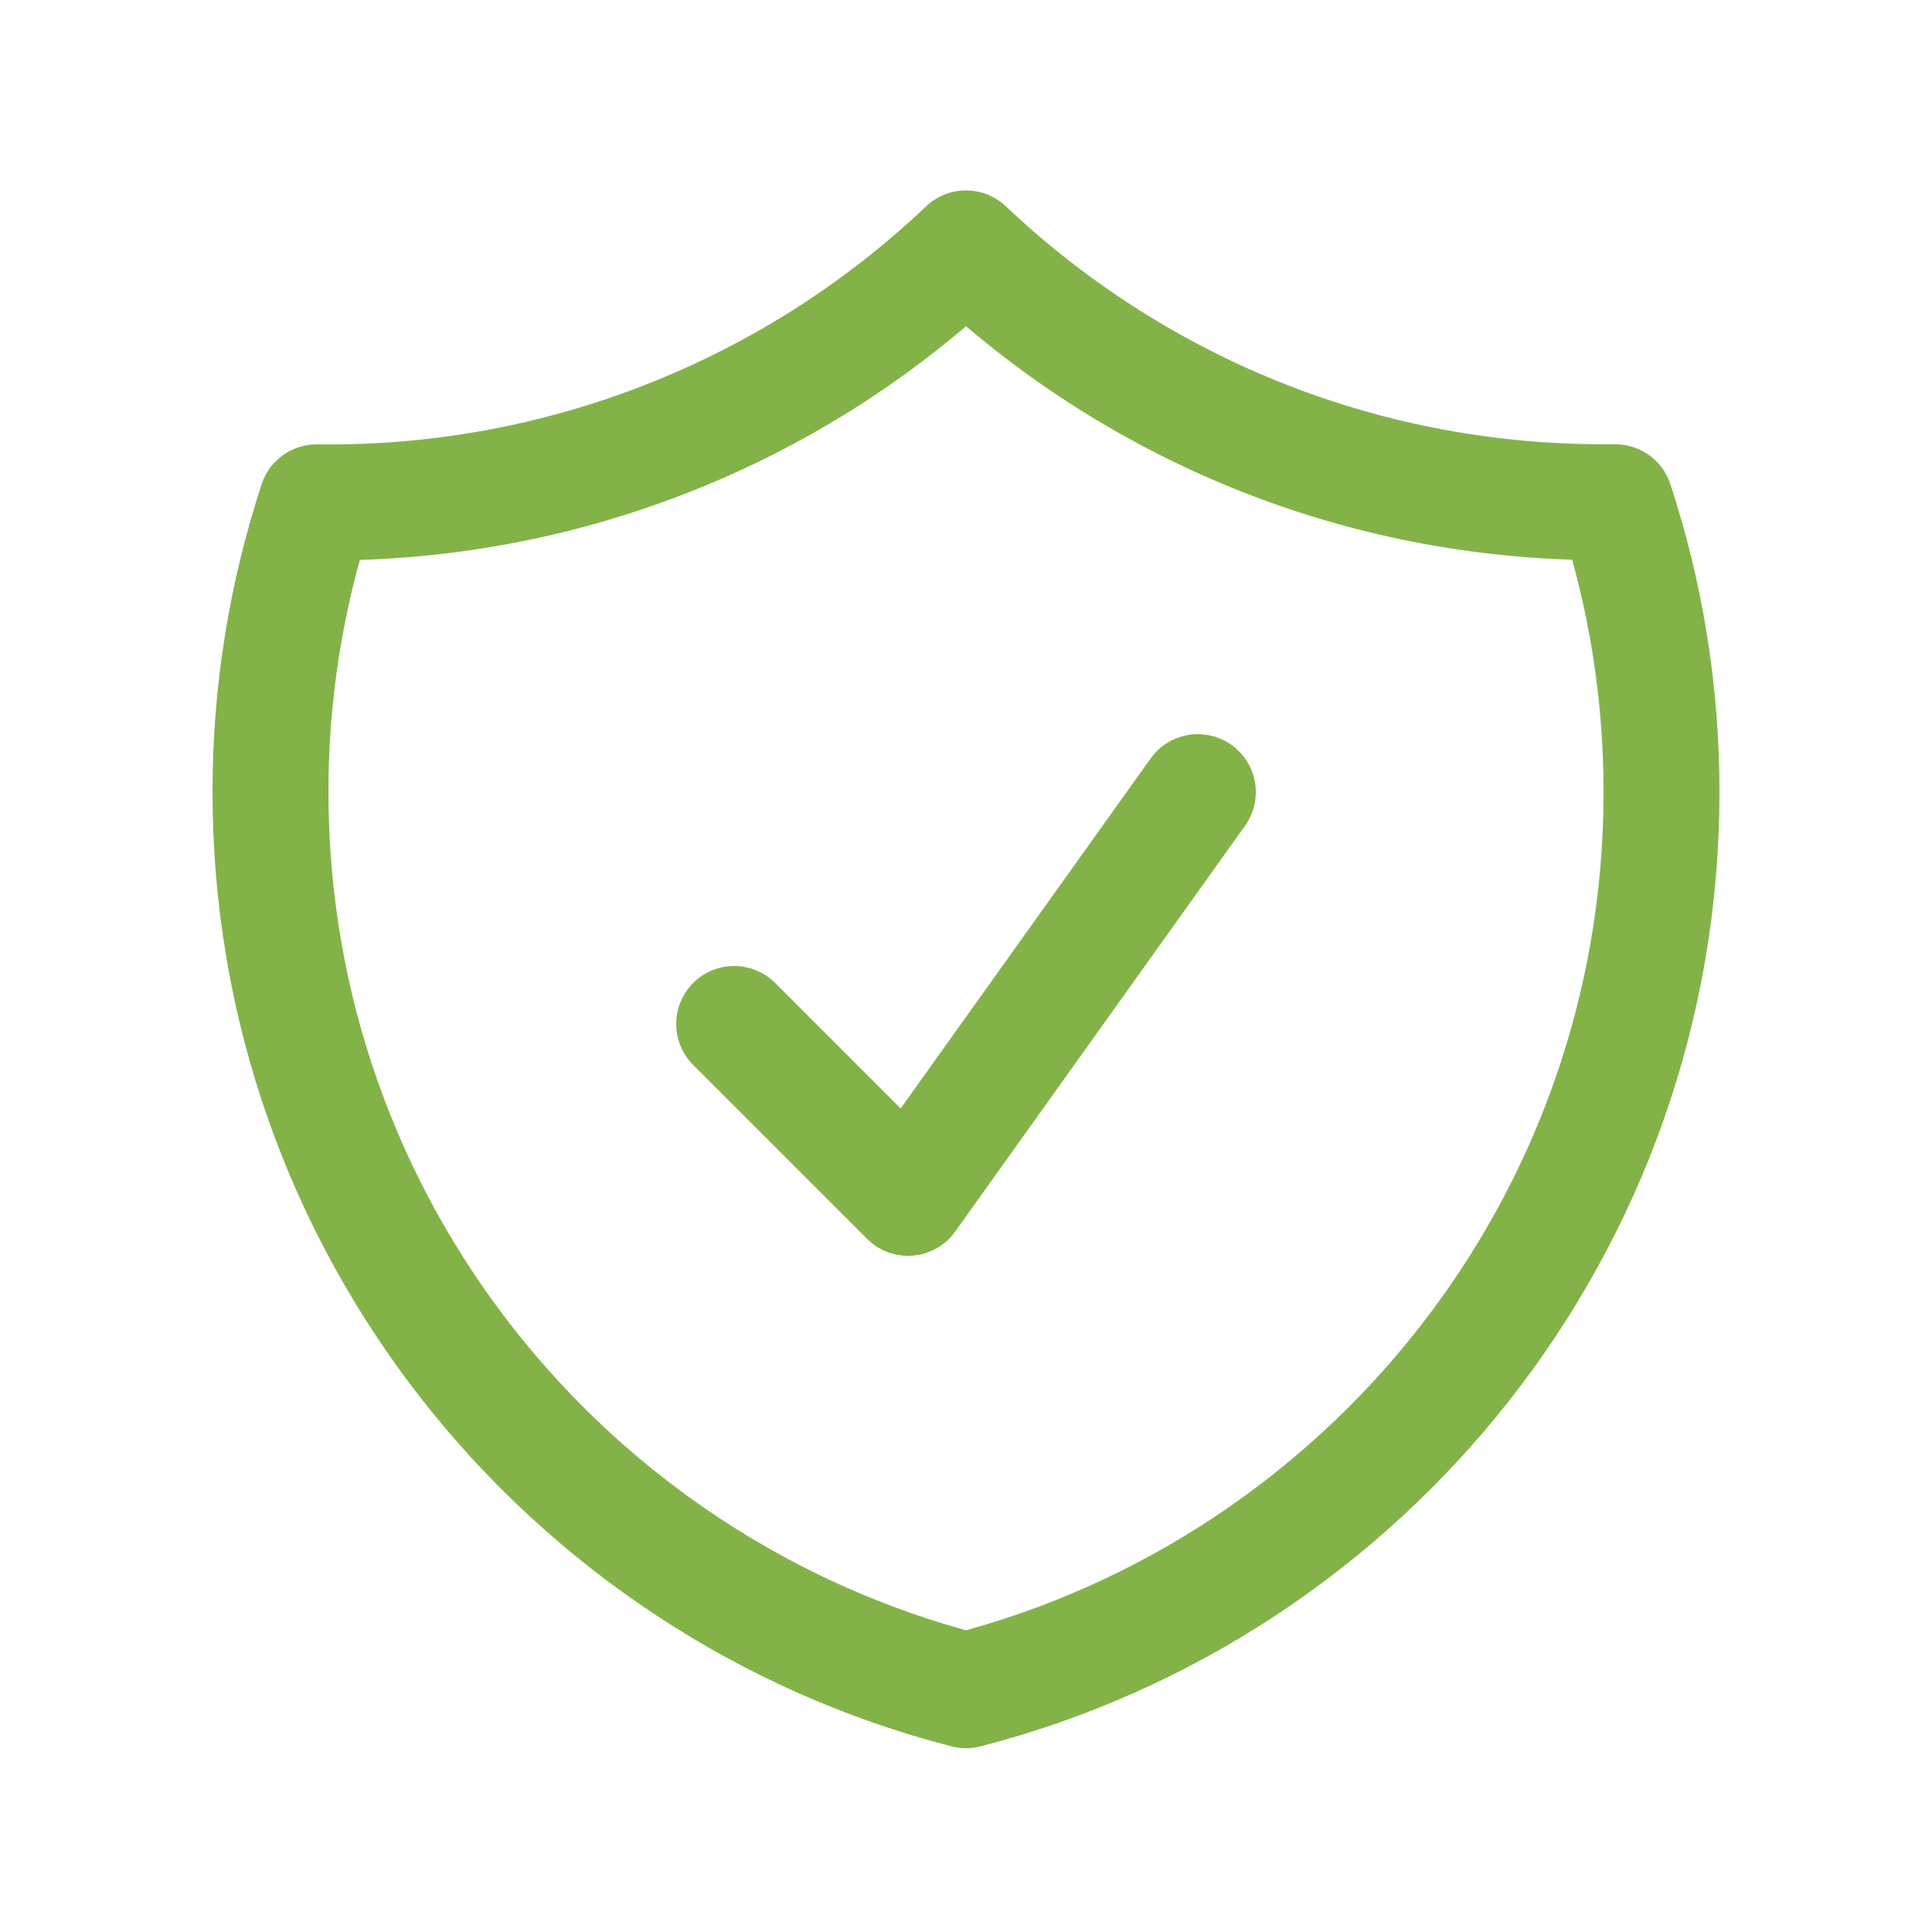
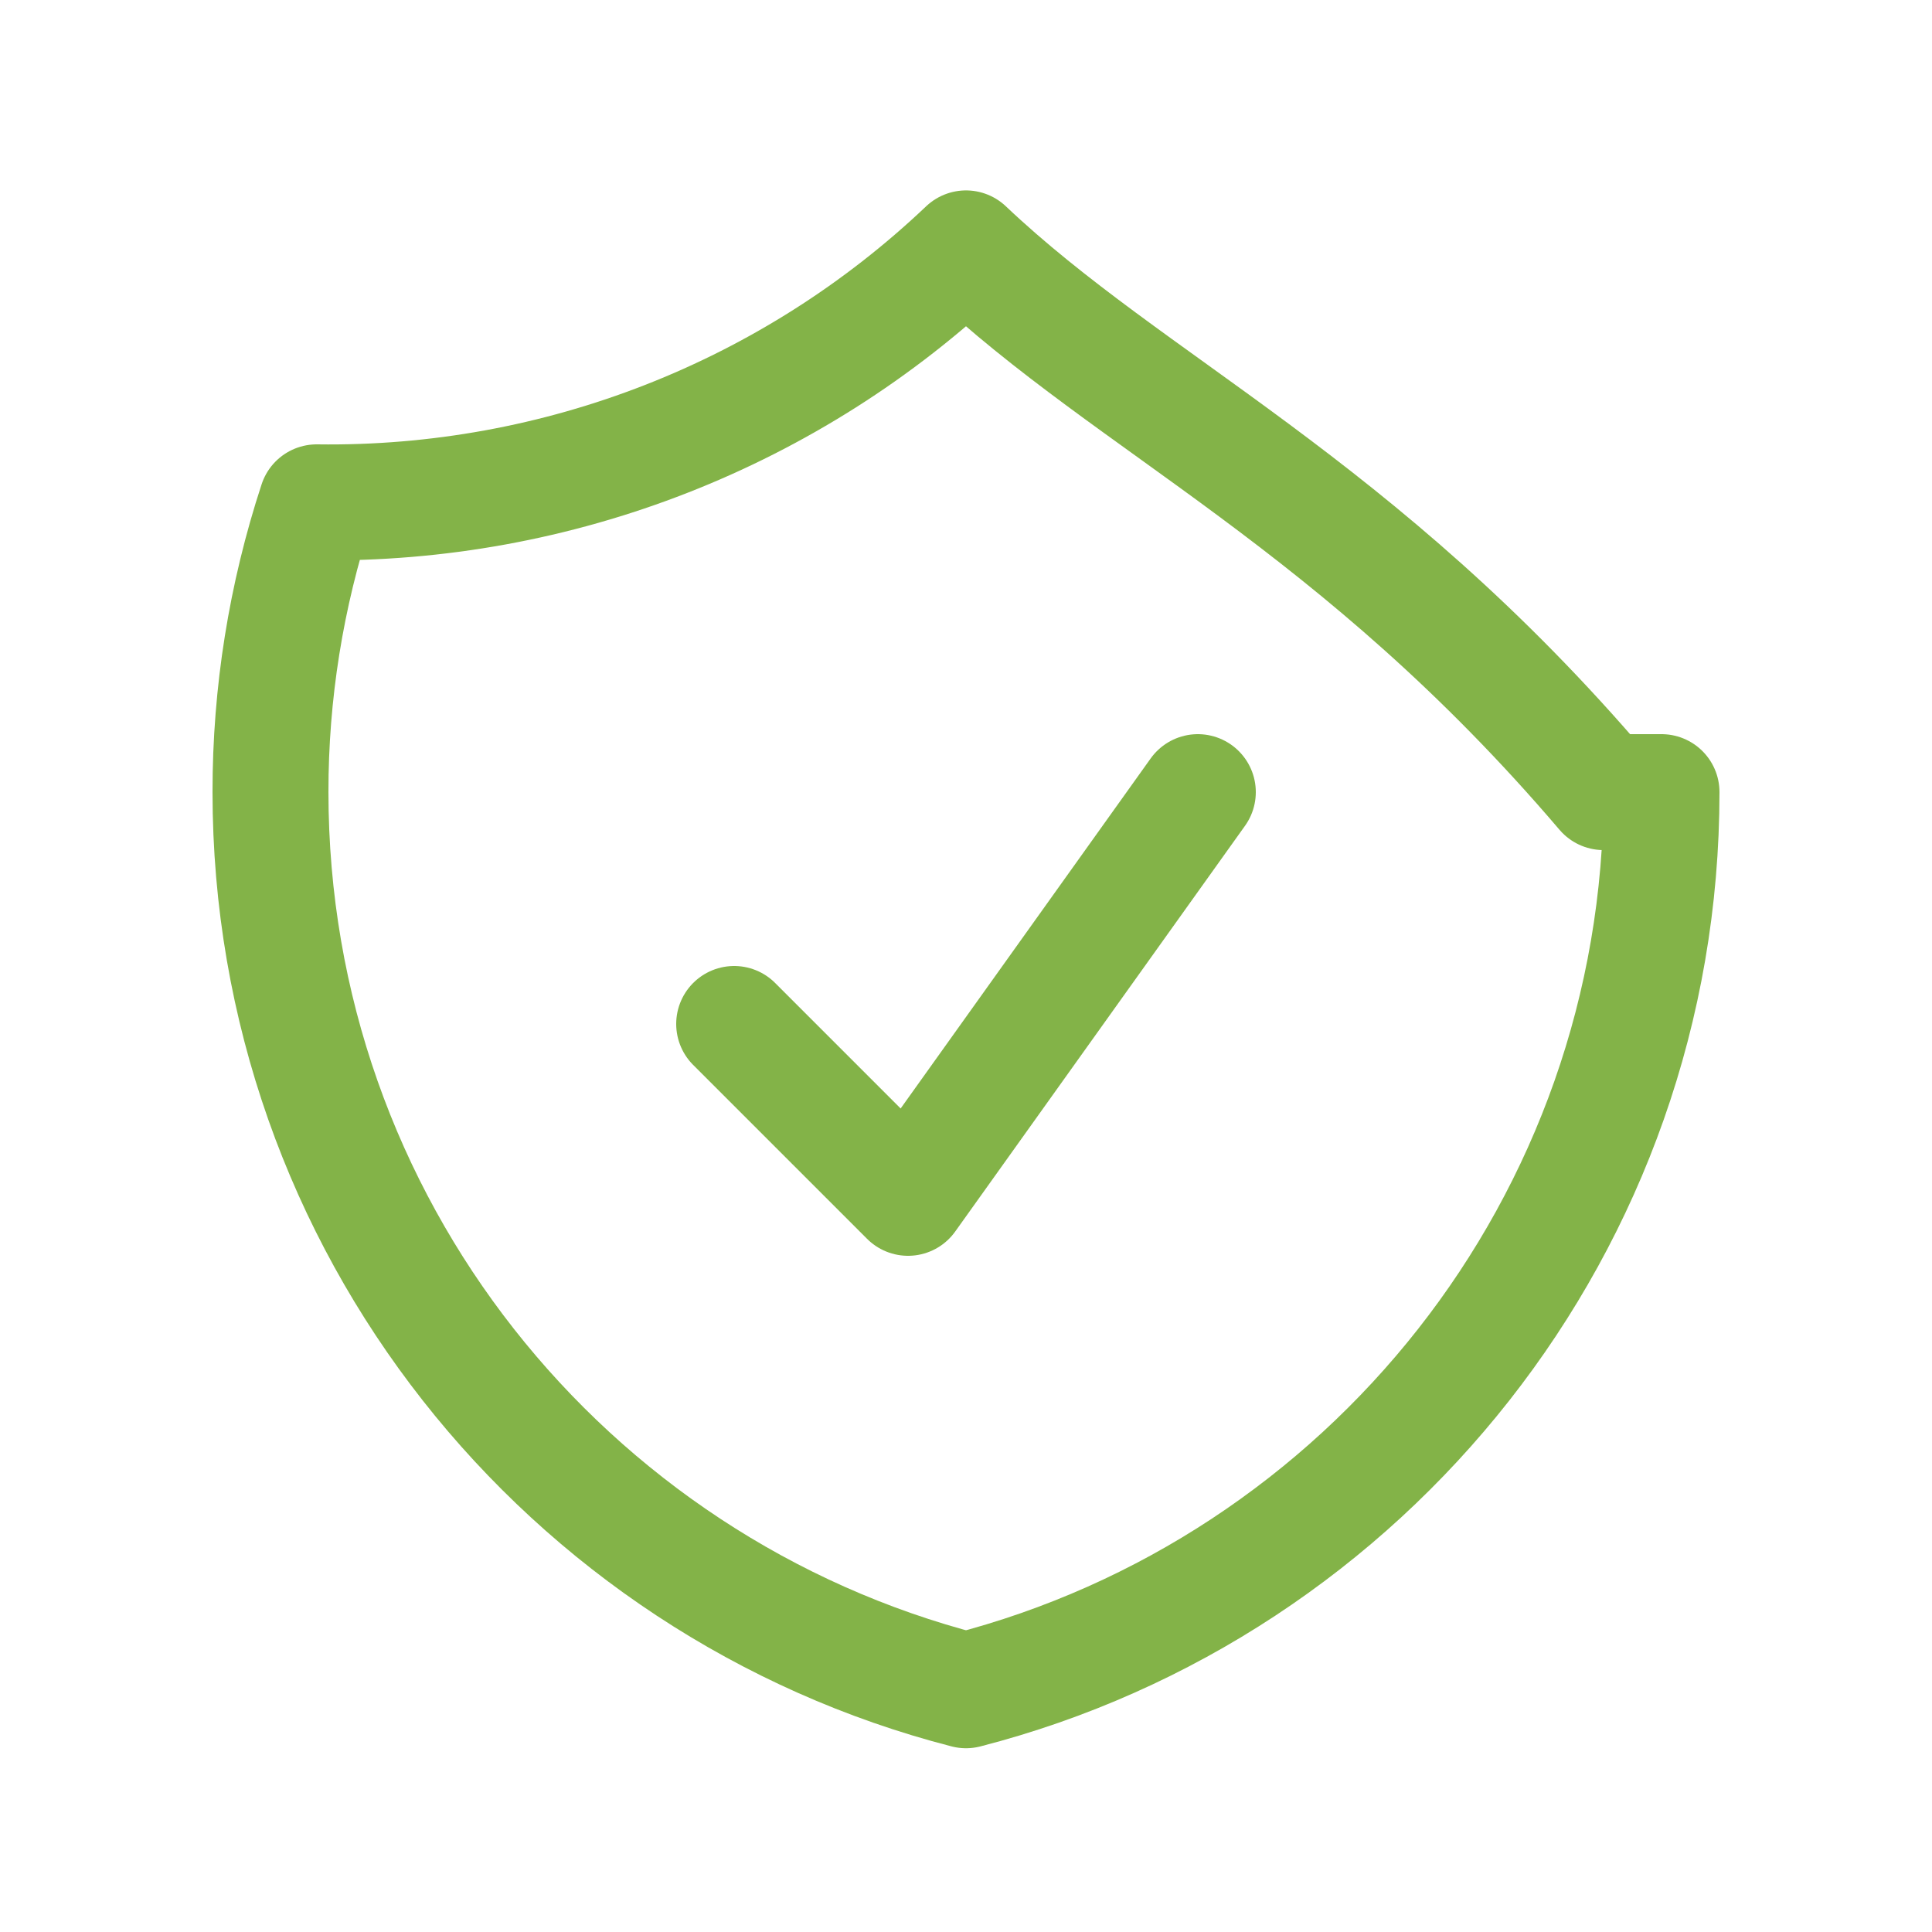
<svg xmlns="http://www.w3.org/2000/svg" width="25" height="25" viewBox="0 0 25 25" fill="none">
-   <path d="M9.5 13.25L11.75 15.5L15.5 10.25M12.5 3.214C10.236 5.364 7.22 6.543 4.098 6.5C3.701 7.71 3.499 8.975 3.5 10.249C3.5 15.841 7.324 20.539 12.5 21.872C17.676 20.54 21.5 15.842 21.5 10.25C21.5 8.94 21.29 7.679 20.902 6.499H20.75C17.554 6.499 14.65 5.251 12.5 3.214Z" stroke="#83B348" stroke-width="1.5" stroke-linecap="round" stroke-linejoin="round" />
+   <path d="M9.5 13.25L11.75 15.5L15.5 10.25M12.5 3.214C10.236 5.364 7.22 6.543 4.098 6.5C3.701 7.71 3.499 8.975 3.5 10.249C3.5 15.841 7.324 20.539 12.5 21.872C17.676 20.54 21.5 15.842 21.5 10.25H20.75C17.554 6.499 14.65 5.251 12.5 3.214Z" stroke="#83B348" stroke-width="1.5" stroke-linecap="round" stroke-linejoin="round" />
</svg>